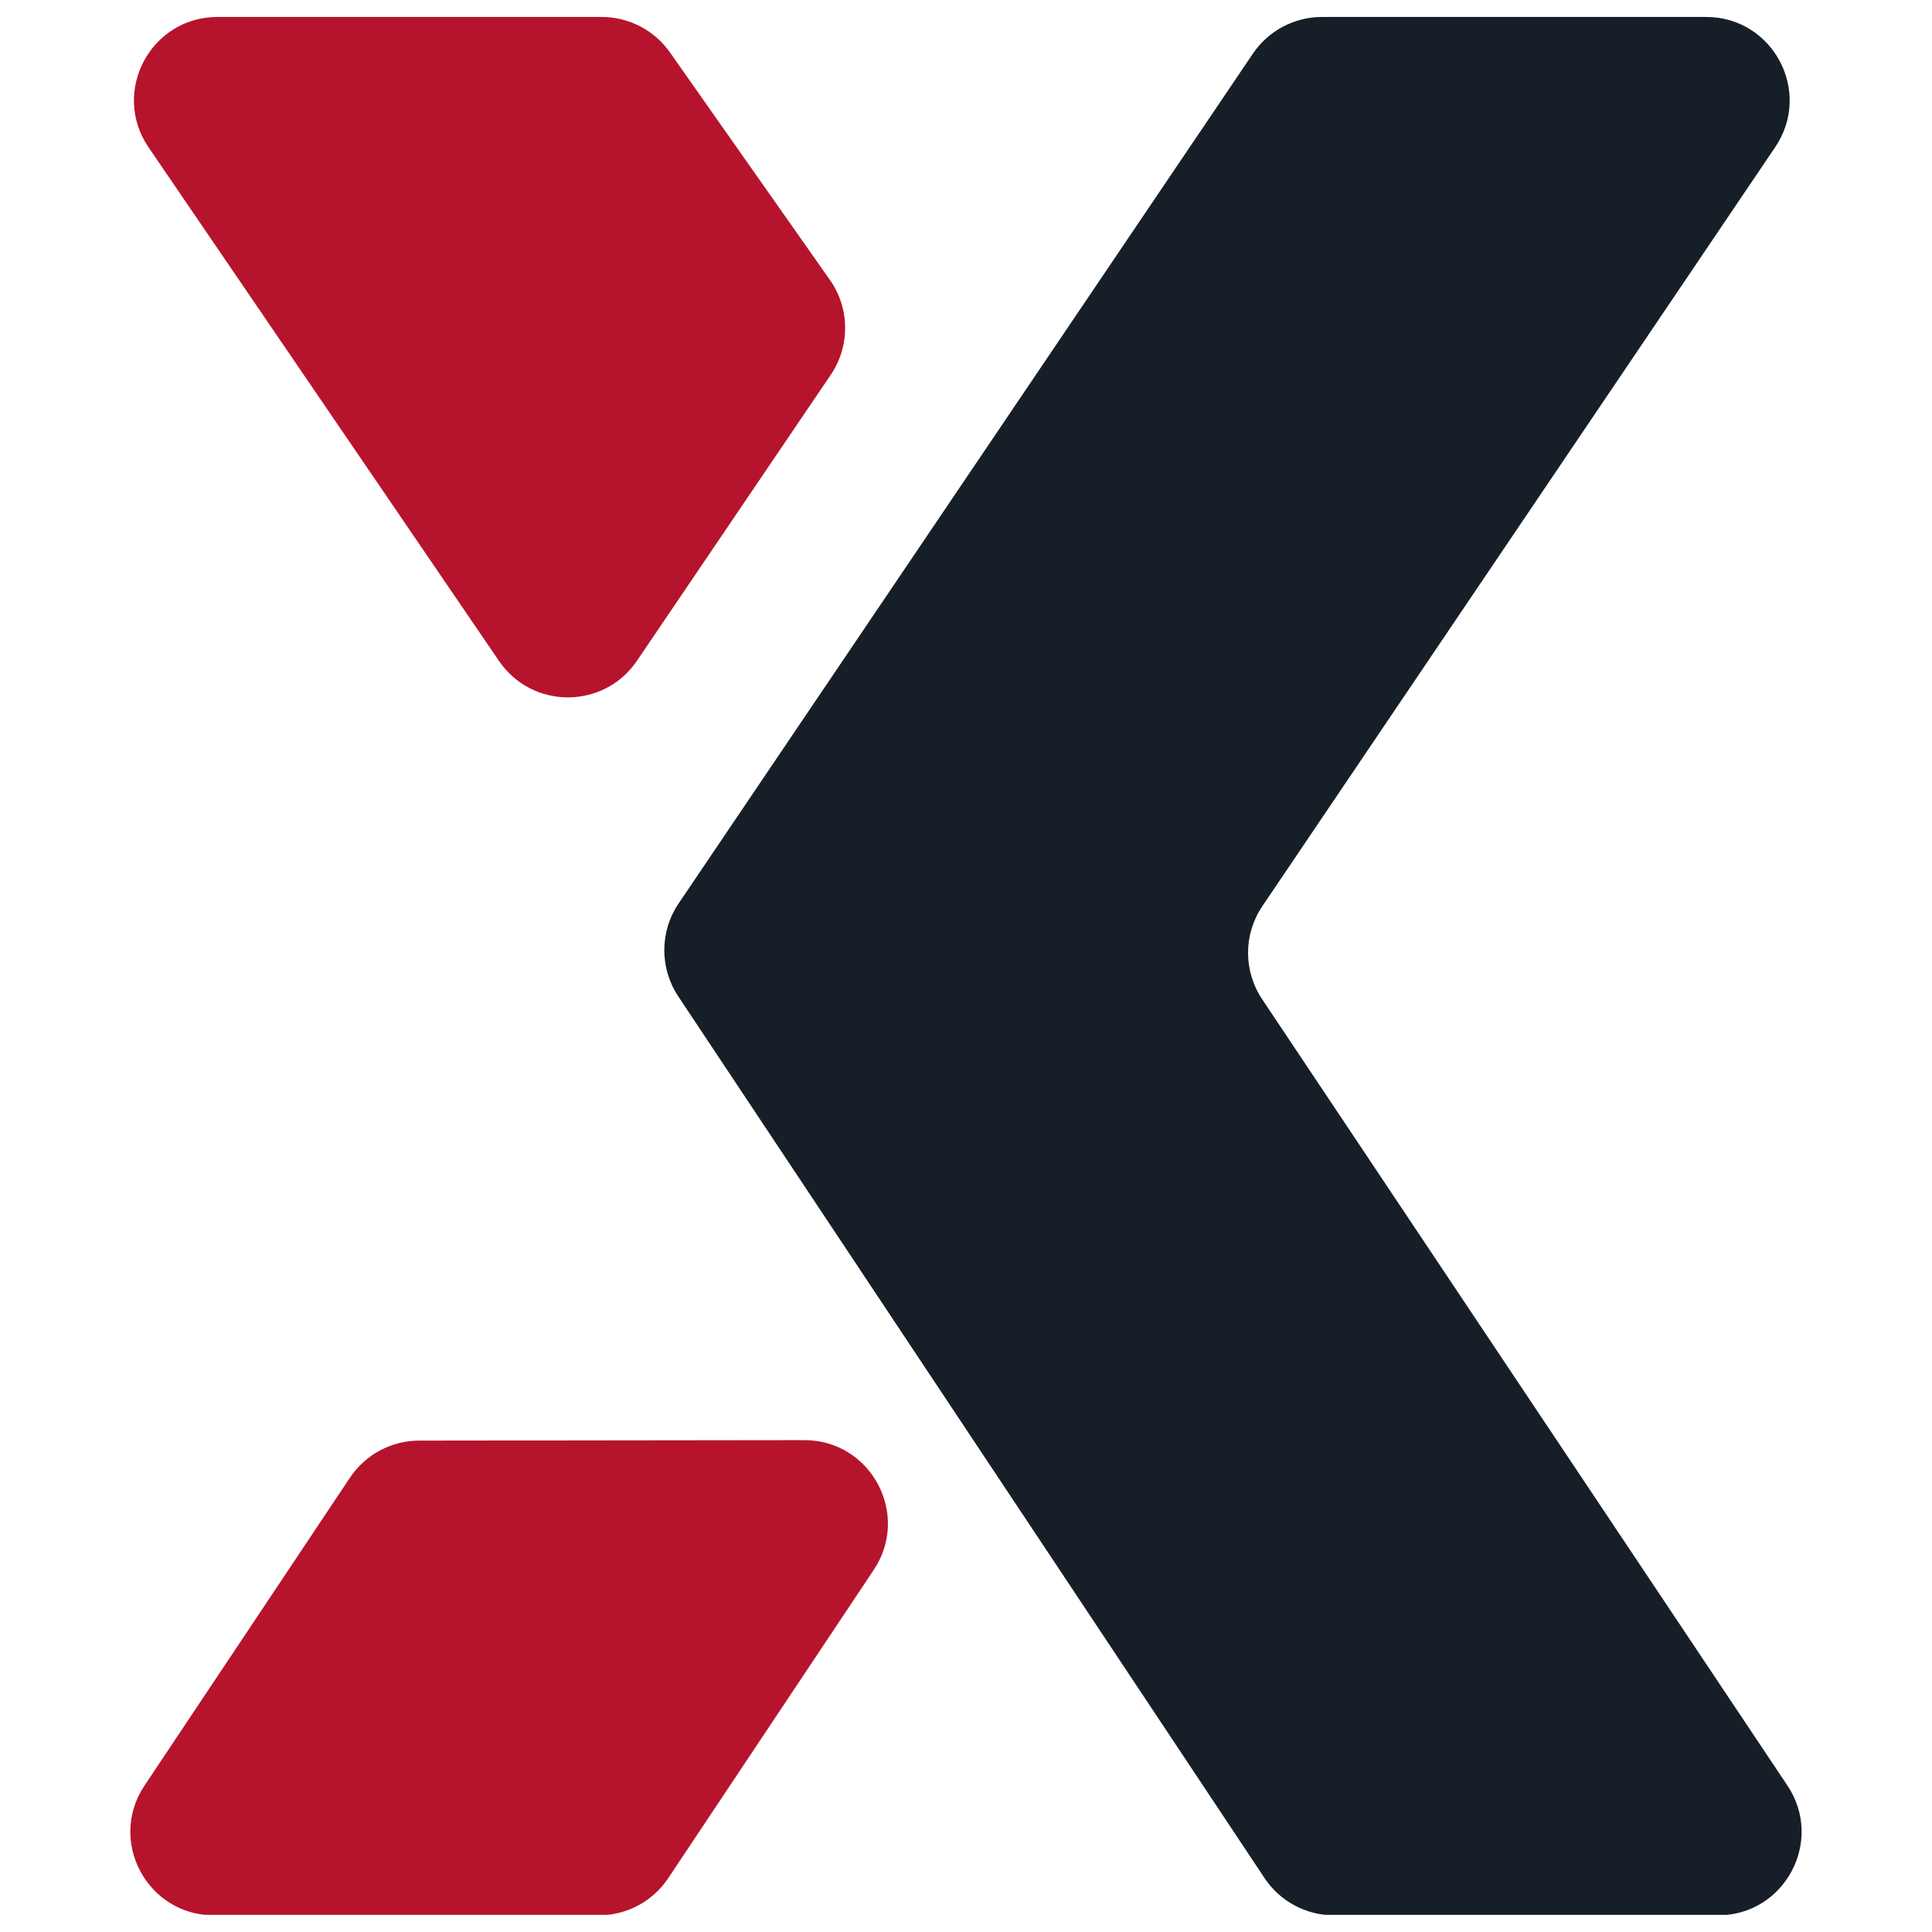
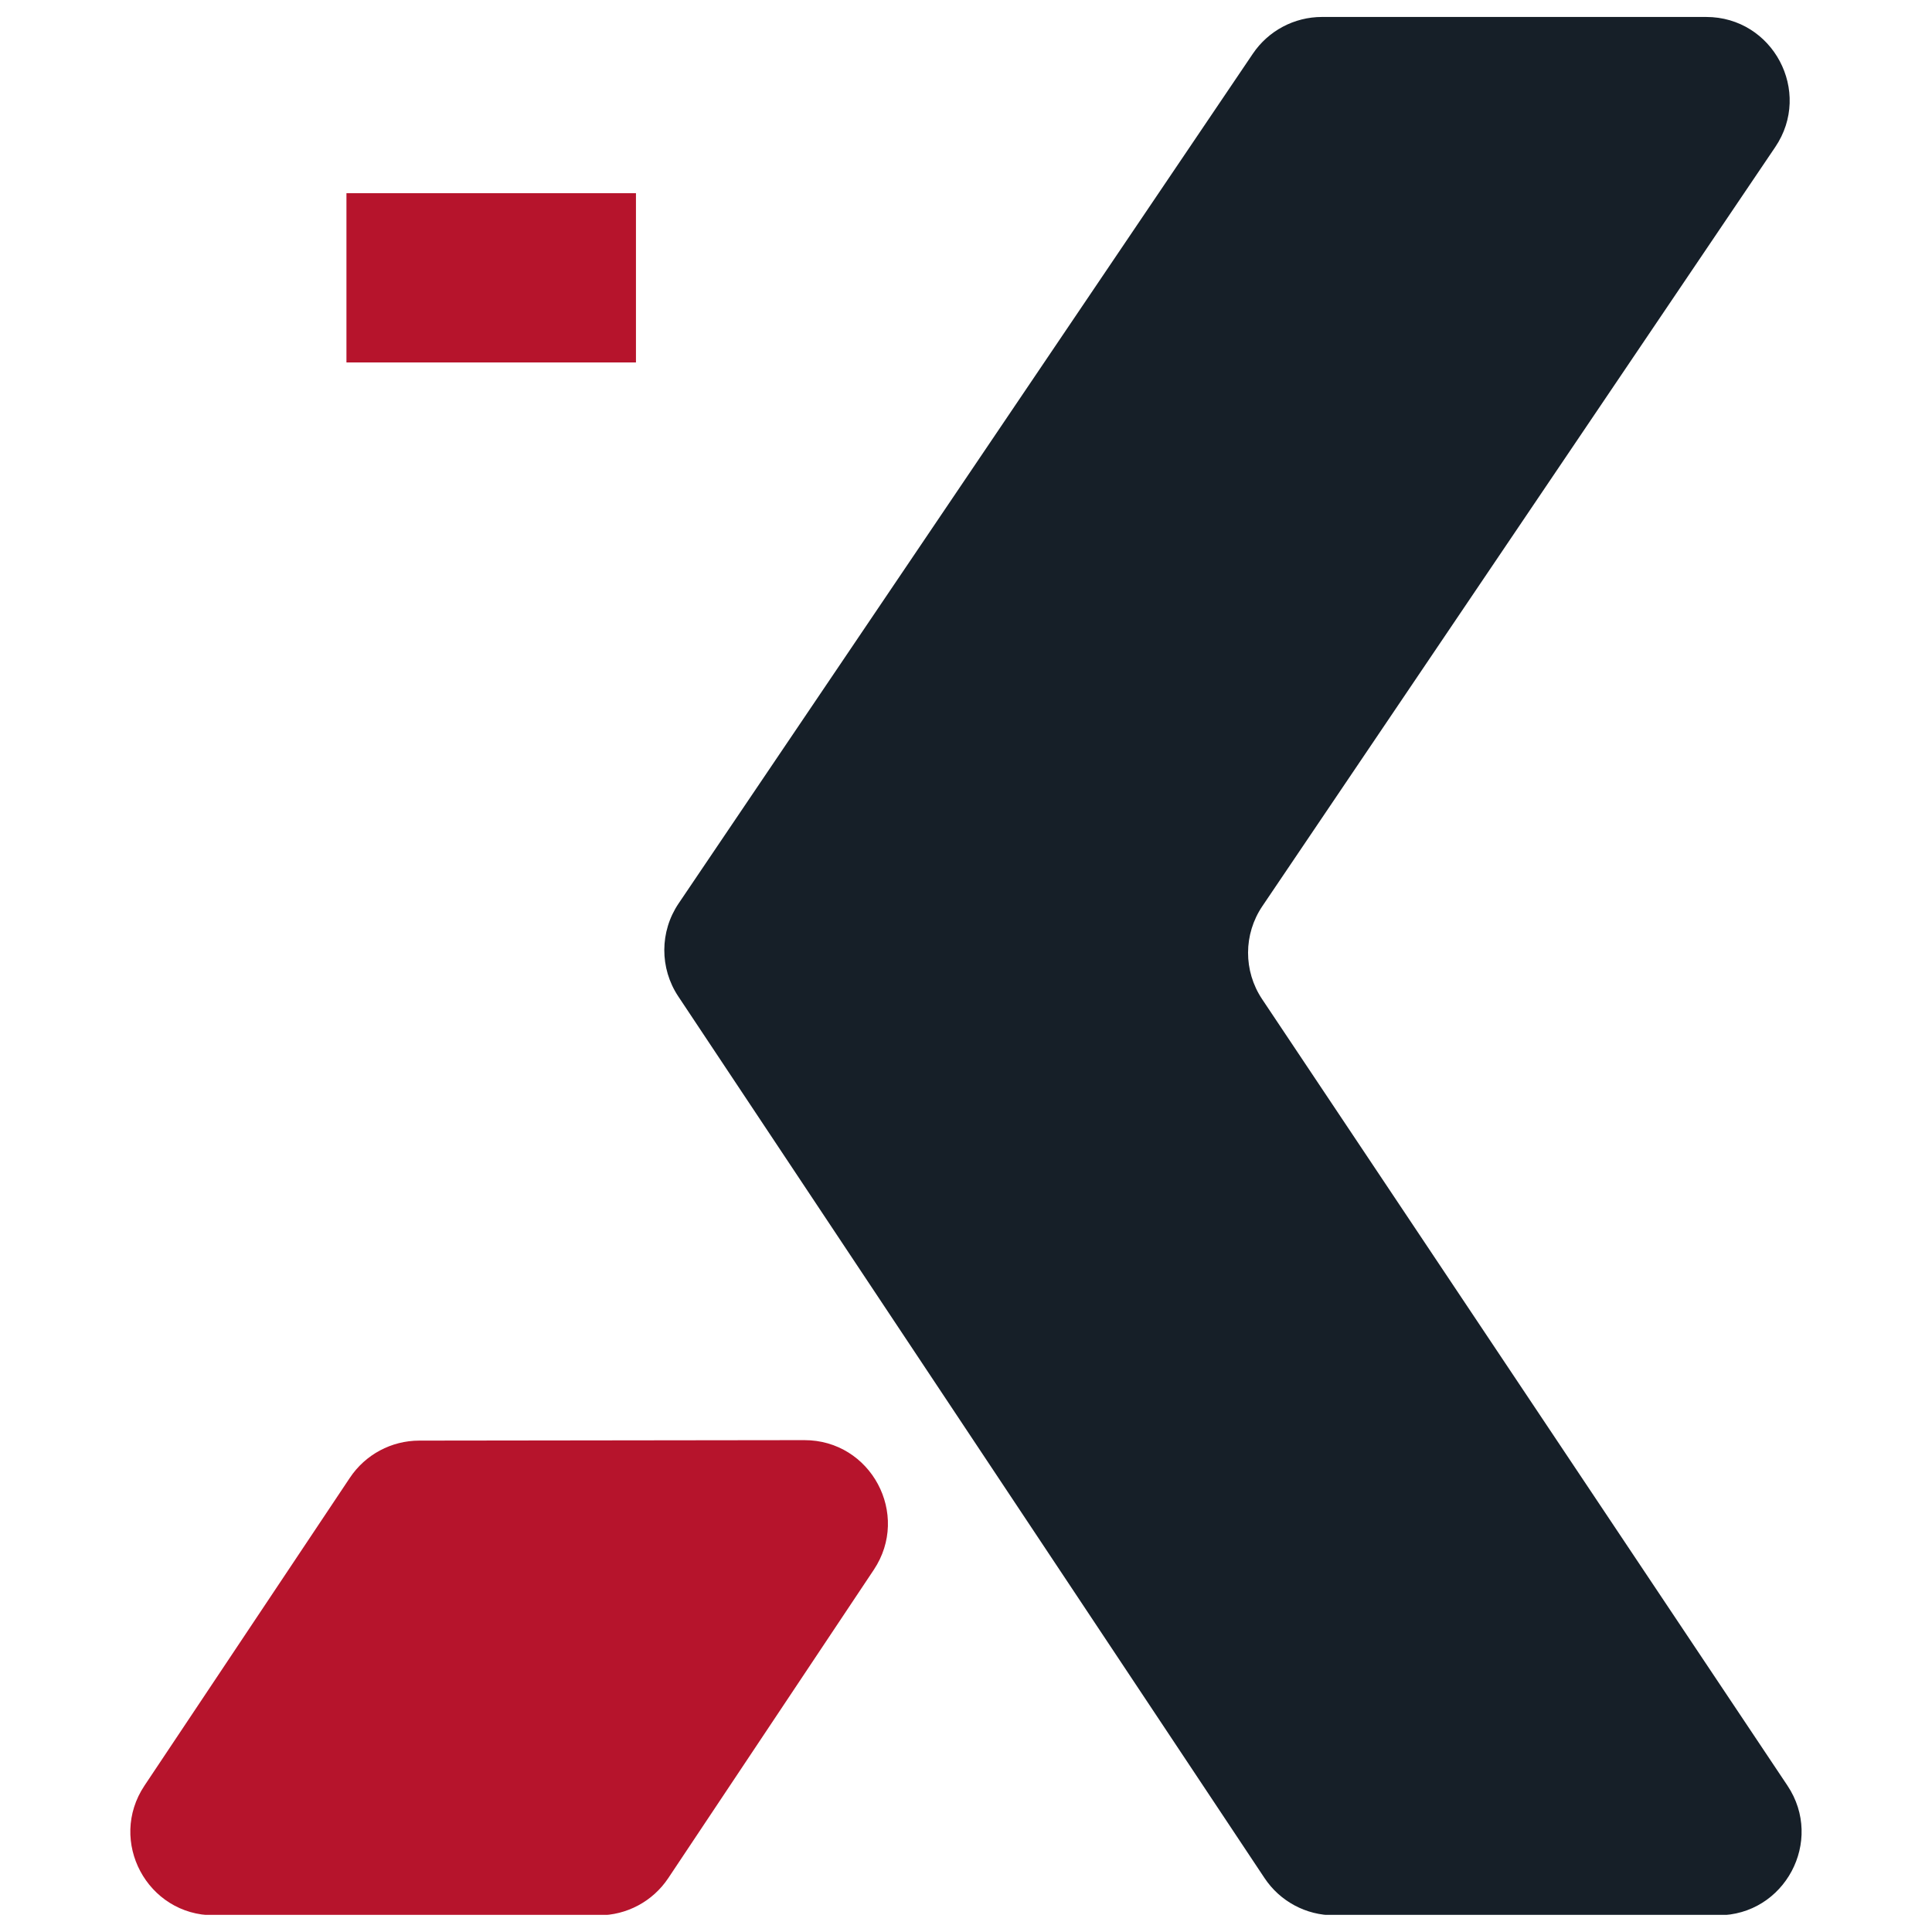
<svg xmlns="http://www.w3.org/2000/svg" width="512" zoomAndPan="magnify" viewBox="0 0 384 384" height="512" preserveAspectRatio="xMidYMid meet" version="1.0">
  <defs>
    <clipPath id="e10fd64c70">
      <path d="M 132 3.344 L 359 3.344 L 359 380.594 L 132 380.594 Z M 132 3.344 " clip-rule="nonzero" />
    </clipPath>
    <clipPath id="20fea8cee1">
      <path d="M 25 286 L 177 286 L 177 380.594 L 25 380.594 Z M 25 286 " clip-rule="nonzero" />
    </clipPath>
    <clipPath id="ba0e0c5405">
-       <path d="M 26 3.344 L 168 3.344 L 168 139 L 26 139 Z M 26 3.344 " clip-rule="nonzero" />
-     </clipPath>
+       </clipPath>
    <clipPath id="bad885080b">
      <path d="M 68.859 38.398 L 126.461 38.398 L 126.461 72.035 L 68.859 72.035 Z M 68.859 38.398 " clip-rule="nonzero" />
    </clipPath>
    <clipPath id="347655d893">
      <path d="M 0.859 0.398 L 58.461 0.398 L 58.461 34.035 L 0.859 34.035 Z M 0.859 0.398 " clip-rule="nonzero" />
    </clipPath>
    <clipPath id="4ce948fc4c">
      <rect x="0" width="59" y="0" height="35" />
    </clipPath>
  </defs>
  <g clip-path="url(#e10fd64c70)">
    <path fill="#161f28" d="M 250.906 180.102 L 352.844 29.23 C 360.285 18.219 352.395 3.371 339.109 3.371 L 262.754 3.371 C 257.25 3.371 252.102 6.105 249.02 10.664 L 134.875 179.574 C 131.113 185.148 131.086 192.438 134.809 198.039 L 251.336 373.281 C 254.41 377.906 259.59 380.684 265.141 380.684 L 341.48 380.684 C 354.727 380.684 362.625 365.91 355.266 354.895 L 250.855 198.59 C 247.113 192.988 247.133 185.68 250.906 180.102 Z M 250.906 180.102 " fill-opacity="1" fill-rule="nonzero" />
  </g>
  <g clip-path="url(#20fea8cee1)">
    <path fill="#b6142c" d="M 42.508 380.684 L 119.023 380.684 C 124.566 380.684 129.742 377.91 132.816 373.301 L 173.672 312.012 C 181.023 300.984 173.109 286.219 159.859 286.238 L 83.316 286.332 C 77.785 286.34 72.621 289.105 69.547 293.711 L 28.719 354.902 C 21.367 365.918 29.266 380.684 42.508 380.684 Z M 42.508 380.684 " fill-opacity="1" fill-rule="nonzero" />
  </g>
  <g clip-path="url(#ba0e0c5405)">
    <path fill="#b6142c" d="M 164.961 55.652 L 133.156 10.414 C 130.051 6 124.992 3.371 119.594 3.371 L 43.223 3.371 C 29.902 3.371 22.023 18.289 29.531 29.293 L 99.184 131.375 C 105.777 141.039 120.039 141.016 126.602 131.332 L 165.125 74.488 C 168.988 68.785 168.926 61.285 164.961 55.652 Z M 164.961 55.652 " fill-opacity="1" fill-rule="nonzero" />
  </g>
  <g clip-path="url(#bad885080b)">
    <g transform="matrix(1, 0, 0, 1, 68, 38)">
      <g clip-path="url(#4ce948fc4c)">
        <g clip-path="url(#347655d893)">
          <path fill="#b6142c" d="M 0.859 0.398 L 58.402 0.398 L 58.402 34.035 L 0.859 34.035 Z M 0.859 0.398 " fill-opacity="1" fill-rule="nonzero" />
        </g>
      </g>
    </g>
  </g>
</svg>